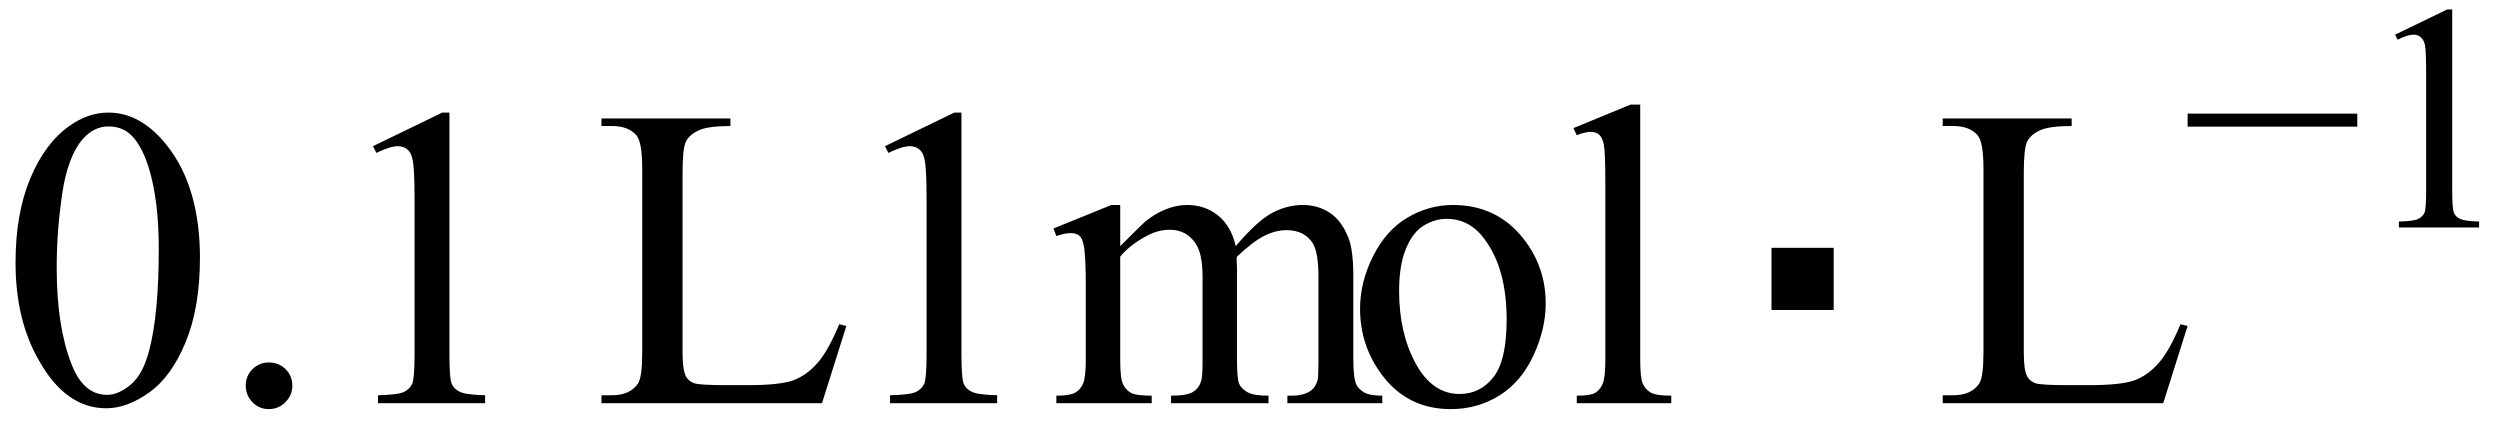
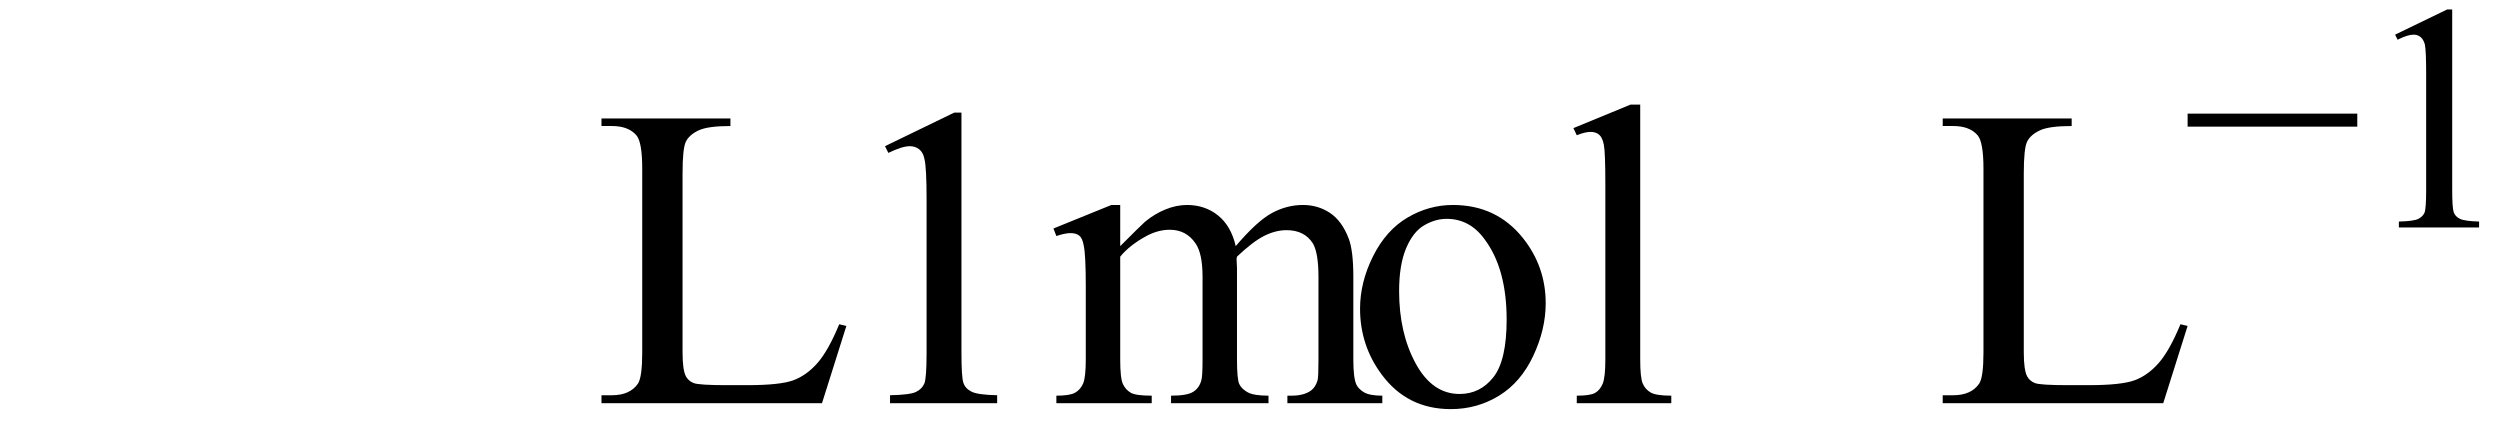
<svg xmlns="http://www.w3.org/2000/svg" stroke-dasharray="none" shape-rendering="auto" font-family="'Dialog'" width="93" text-rendering="auto" fill-opacity="1" contentScriptType="text/ecmascript" color-interpolation="auto" color-rendering="auto" preserveAspectRatio="xMidYMid meet" font-size="12" fill="black" stroke="black" image-rendering="auto" stroke-miterlimit="10" zoomAndPan="magnify" version="1.0" stroke-linecap="square" stroke-linejoin="miter" contentStyleType="text/css" font-style="normal" height="16" stroke-width="1" stroke-dashoffset="0" font-weight="normal" stroke-opacity="1">
  <defs id="genericDefs" />
  <g>
    <g text-rendering="optimizeLegibility" transform="translate(0,15)" color-rendering="optimizeQuality" color-interpolation="linearRGB" image-rendering="optimizeQuality">
-       <path d="M0.578 -5.234 Q0.578 -7.047 1.125 -8.359 Q1.672 -9.672 2.578 -10.312 Q3.281 -10.812 4.031 -10.812 Q5.25 -10.812 6.219 -9.578 Q7.438 -8.031 7.438 -5.406 Q7.438 -3.562 6.906 -2.273 Q6.375 -0.984 5.547 -0.398 Q4.719 0.188 3.953 0.188 Q2.438 0.188 1.438 -1.609 Q0.578 -3.109 0.578 -5.234 ZM2.109 -5.047 Q2.109 -2.859 2.656 -1.469 Q3.094 -0.312 3.984 -0.312 Q4.406 -0.312 4.859 -0.688 Q5.312 -1.062 5.547 -1.953 Q5.906 -3.297 5.906 -5.75 Q5.906 -7.562 5.531 -8.766 Q5.25 -9.672 4.797 -10.047 Q4.484 -10.297 4.031 -10.297 Q3.5 -10.297 3.078 -9.828 Q2.516 -9.172 2.312 -7.781 Q2.109 -6.391 2.109 -5.047 ZM10 -1.516 Q10.375 -1.516 10.625 -1.266 Q10.875 -1.016 10.875 -0.656 Q10.875 -0.297 10.617 -0.039 Q10.359 0.219 10 0.219 Q9.641 0.219 9.391 -0.039 Q9.141 -0.297 9.141 -0.656 Q9.141 -1.016 9.391 -1.266 Q9.641 -1.516 10 -1.516 ZM13.875 -9.562 L16.453 -10.812 L16.719 -10.812 L16.719 -1.875 Q16.719 -0.984 16.789 -0.766 Q16.859 -0.547 17.094 -0.43 Q17.328 -0.312 18.047 -0.297 L18.047 0 L14.062 0 L14.062 -0.297 Q14.812 -0.312 15.031 -0.422 Q15.25 -0.531 15.336 -0.727 Q15.422 -0.922 15.422 -1.875 L15.422 -7.594 Q15.422 -8.75 15.344 -9.078 Q15.297 -9.328 15.148 -9.445 Q15 -9.562 14.797 -9.562 Q14.516 -9.562 14 -9.312 L13.875 -9.562 Z" stroke="none" />
-     </g>
+       </g>
    <g text-rendering="optimizeLegibility" transform="translate(18.047,15)" color-rendering="optimizeQuality" color-interpolation="linearRGB" image-rendering="optimizeQuality">
      <path d="M13.172 -2.938 L13.438 -2.875 L12.531 0 L4.328 0 L4.328 -0.297 L4.719 -0.297 Q5.391 -0.297 5.688 -0.734 Q5.844 -0.984 5.844 -1.891 L5.844 -8.719 Q5.844 -9.719 5.625 -9.969 Q5.328 -10.312 4.719 -10.312 L4.328 -10.312 L4.328 -10.594 L9.125 -10.594 L9.125 -10.312 Q8.281 -10.312 7.938 -10.148 Q7.594 -9.984 7.469 -9.734 Q7.344 -9.484 7.344 -8.547 L7.344 -1.891 Q7.344 -1.234 7.469 -1 Q7.562 -0.828 7.758 -0.75 Q7.953 -0.672 8.984 -0.672 L9.75 -0.672 Q10.969 -0.672 11.461 -0.852 Q11.953 -1.031 12.359 -1.492 Q12.766 -1.953 13.172 -2.938 ZM14.875 -9.562 L17.453 -10.812 L17.719 -10.812 L17.719 -1.875 Q17.719 -0.984 17.789 -0.766 Q17.859 -0.547 18.094 -0.43 Q18.328 -0.312 19.047 -0.297 L19.047 0 L15.062 0 L15.062 -0.297 Q15.812 -0.312 16.031 -0.422 Q16.25 -0.531 16.336 -0.727 Q16.422 -0.922 16.422 -1.875 L16.422 -7.594 Q16.422 -8.75 16.344 -9.078 Q16.297 -9.328 16.148 -9.445 Q16 -9.562 15.797 -9.562 Q15.516 -9.562 15 -9.312 L14.875 -9.562 ZM23.625 -5.844 Q24.406 -6.625 24.547 -6.75 Q24.906 -7.047 25.312 -7.211 Q25.719 -7.375 26.109 -7.375 Q26.781 -7.375 27.266 -6.984 Q27.75 -6.594 27.922 -5.844 Q28.719 -6.781 29.273 -7.078 Q29.828 -7.375 30.422 -7.375 Q30.984 -7.375 31.43 -7.078 Q31.875 -6.781 32.125 -6.125 Q32.297 -5.672 32.297 -4.703 L32.297 -1.625 Q32.297 -0.953 32.406 -0.703 Q32.484 -0.531 32.695 -0.406 Q32.906 -0.281 33.375 -0.281 L33.375 0 L29.844 0 L29.844 -0.281 L30 -0.281 Q30.453 -0.281 30.719 -0.469 Q30.891 -0.594 30.969 -0.859 Q31 -1 31 -1.625 L31 -4.703 Q31 -5.578 30.797 -5.938 Q30.484 -6.438 29.812 -6.438 Q29.406 -6.438 28.984 -6.227 Q28.562 -6.016 27.969 -5.453 L27.953 -5.375 L27.969 -5.031 L27.969 -1.625 Q27.969 -0.891 28.055 -0.711 Q28.141 -0.531 28.367 -0.406 Q28.594 -0.281 29.141 -0.281 L29.141 0 L25.516 0 L25.516 -0.281 Q26.109 -0.281 26.336 -0.422 Q26.562 -0.562 26.641 -0.844 Q26.688 -0.984 26.688 -1.625 L26.688 -4.703 Q26.688 -5.578 26.422 -5.953 Q26.078 -6.453 25.469 -6.453 Q25.047 -6.453 24.625 -6.234 Q23.984 -5.891 23.625 -5.453 L23.625 -1.625 Q23.625 -0.922 23.727 -0.711 Q23.828 -0.5 24.016 -0.391 Q24.203 -0.281 24.797 -0.281 L24.797 0 L21.25 0 L21.25 -0.281 Q21.75 -0.281 21.945 -0.391 Q22.141 -0.5 22.242 -0.727 Q22.344 -0.953 22.344 -1.625 L22.344 -4.359 Q22.344 -5.531 22.266 -5.875 Q22.219 -6.141 22.102 -6.234 Q21.984 -6.328 21.781 -6.328 Q21.562 -6.328 21.25 -6.219 L21.141 -6.5 L23.297 -7.375 L23.625 -7.375 L23.625 -5.844 ZM36 -7.375 Q37.625 -7.375 38.609 -6.141 Q39.453 -5.078 39.453 -3.719 Q39.453 -2.75 38.992 -1.766 Q38.531 -0.781 37.719 -0.281 Q36.906 0.219 35.922 0.219 Q34.297 0.219 33.344 -1.078 Q32.547 -2.156 32.547 -3.516 Q32.547 -4.5 33.031 -5.469 Q33.516 -6.438 34.312 -6.906 Q35.109 -7.375 36 -7.375 ZM35.766 -6.859 Q35.344 -6.859 34.93 -6.617 Q34.516 -6.375 34.258 -5.758 Q34 -5.141 34 -4.172 Q34 -2.609 34.617 -1.477 Q35.234 -0.344 36.25 -0.344 Q37.016 -0.344 37.508 -0.969 Q38 -1.594 38 -3.109 Q38 -5.016 37.172 -6.109 Q36.625 -6.859 35.766 -6.859 ZM42.969 -11.109 L42.969 -1.625 Q42.969 -0.953 43.062 -0.734 Q43.156 -0.516 43.359 -0.398 Q43.562 -0.281 44.125 -0.281 L44.125 0 L40.609 0 L40.609 -0.281 Q41.109 -0.281 41.289 -0.383 Q41.469 -0.484 41.57 -0.719 Q41.672 -0.953 41.672 -1.625 L41.672 -8.125 Q41.672 -9.328 41.617 -9.609 Q41.562 -9.891 41.438 -9.992 Q41.312 -10.094 41.125 -10.094 Q40.922 -10.094 40.609 -9.969 L40.484 -10.234 L42.609 -11.109 L42.969 -11.109 Z" stroke="none" />
    </g>
    <g text-rendering="optimizeLegibility" transform="translate(63.291,15)" color-rendering="optimizeQuality" color-interpolation="linearRGB" image-rendering="optimizeQuality">
-       <path d="M2.609 -3.469 L2.609 -5.781 L4.922 -5.781 L4.922 -3.469 L2.609 -3.469 Z" stroke="none" />
-     </g>
+       </g>
    <g text-rendering="optimizeLegibility" transform="translate(71.941,15)" color-rendering="optimizeQuality" color-interpolation="linearRGB" image-rendering="optimizeQuality">
      <path d="M9.172 -2.938 L9.438 -2.875 L8.531 0 L0.328 0 L0.328 -0.297 L0.719 -0.297 Q1.391 -0.297 1.688 -0.734 Q1.844 -0.984 1.844 -1.891 L1.844 -8.719 Q1.844 -9.719 1.625 -9.969 Q1.328 -10.312 0.719 -10.312 L0.328 -10.312 L0.328 -10.594 L5.125 -10.594 L5.125 -10.312 Q4.281 -10.312 3.938 -10.148 Q3.594 -9.984 3.469 -9.734 Q3.344 -9.484 3.344 -8.547 L3.344 -1.891 Q3.344 -1.234 3.469 -1 Q3.562 -0.828 3.758 -0.75 Q3.953 -0.672 4.984 -0.672 L5.75 -0.672 Q6.969 -0.672 7.461 -0.852 Q7.953 -1.031 8.359 -1.492 Q8.766 -1.953 9.172 -2.938 Z" stroke="none" />
    </g>
    <g text-rendering="optimizeLegibility" transform="translate(81.16,8.461)" color-rendering="optimizeQuality" color-interpolation="linearRGB" image-rendering="optimizeQuality">
      <path d="M6.531 -3.75 L0.219 -3.75 L0.219 -4.234 L6.531 -4.234 L6.531 -3.75 Z" stroke="none" />
    </g>
    <g text-rendering="optimizeLegibility" transform="translate(87.691,8.461)" color-rendering="optimizeQuality" color-interpolation="linearRGB" image-rendering="optimizeQuality">
      <path d="M1.406 -7.172 L3.344 -8.109 L3.531 -8.109 L3.531 -1.406 Q3.531 -0.734 3.586 -0.57 Q3.641 -0.406 3.82 -0.32 Q4 -0.234 4.531 -0.219 L4.531 0 L1.547 0 L1.547 -0.219 Q2.109 -0.234 2.273 -0.32 Q2.438 -0.406 2.5 -0.547 Q2.562 -0.688 2.562 -1.406 L2.562 -5.688 Q2.562 -6.562 2.516 -6.797 Q2.469 -6.984 2.359 -7.078 Q2.25 -7.172 2.094 -7.172 Q1.875 -7.172 1.5 -6.984 L1.406 -7.172 Z" stroke="none" />
    </g>
  </g>
</svg>